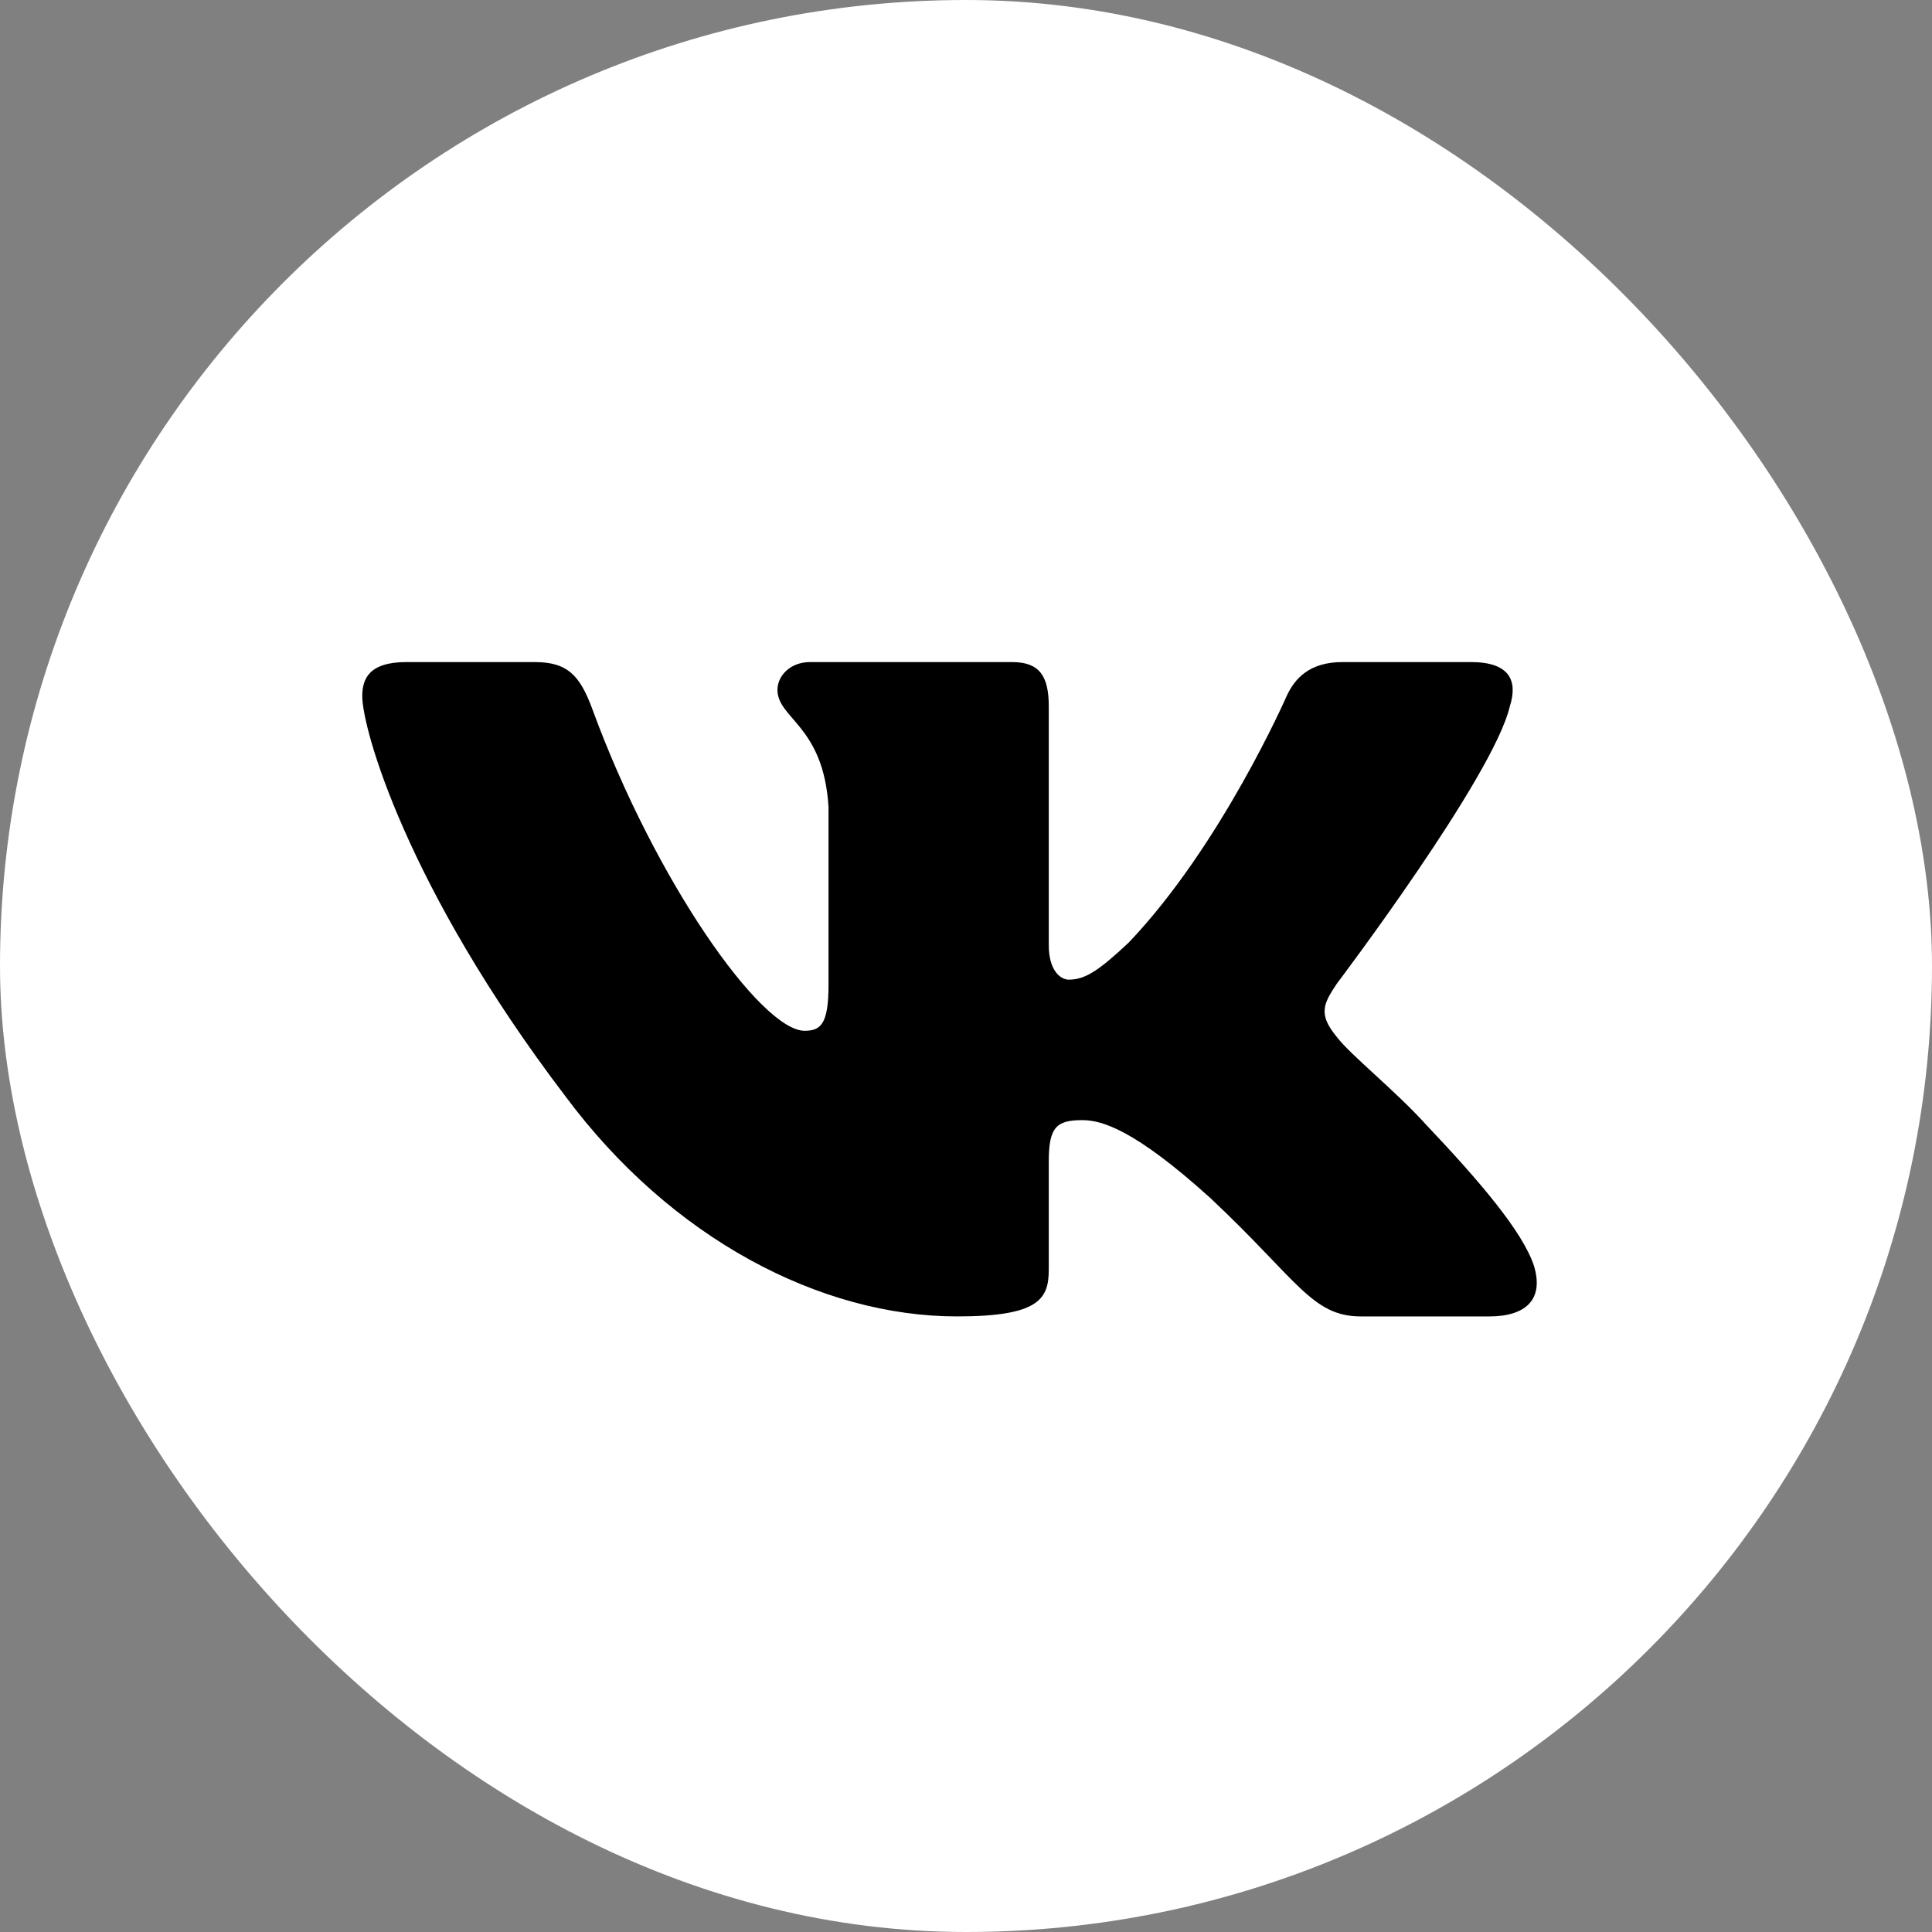
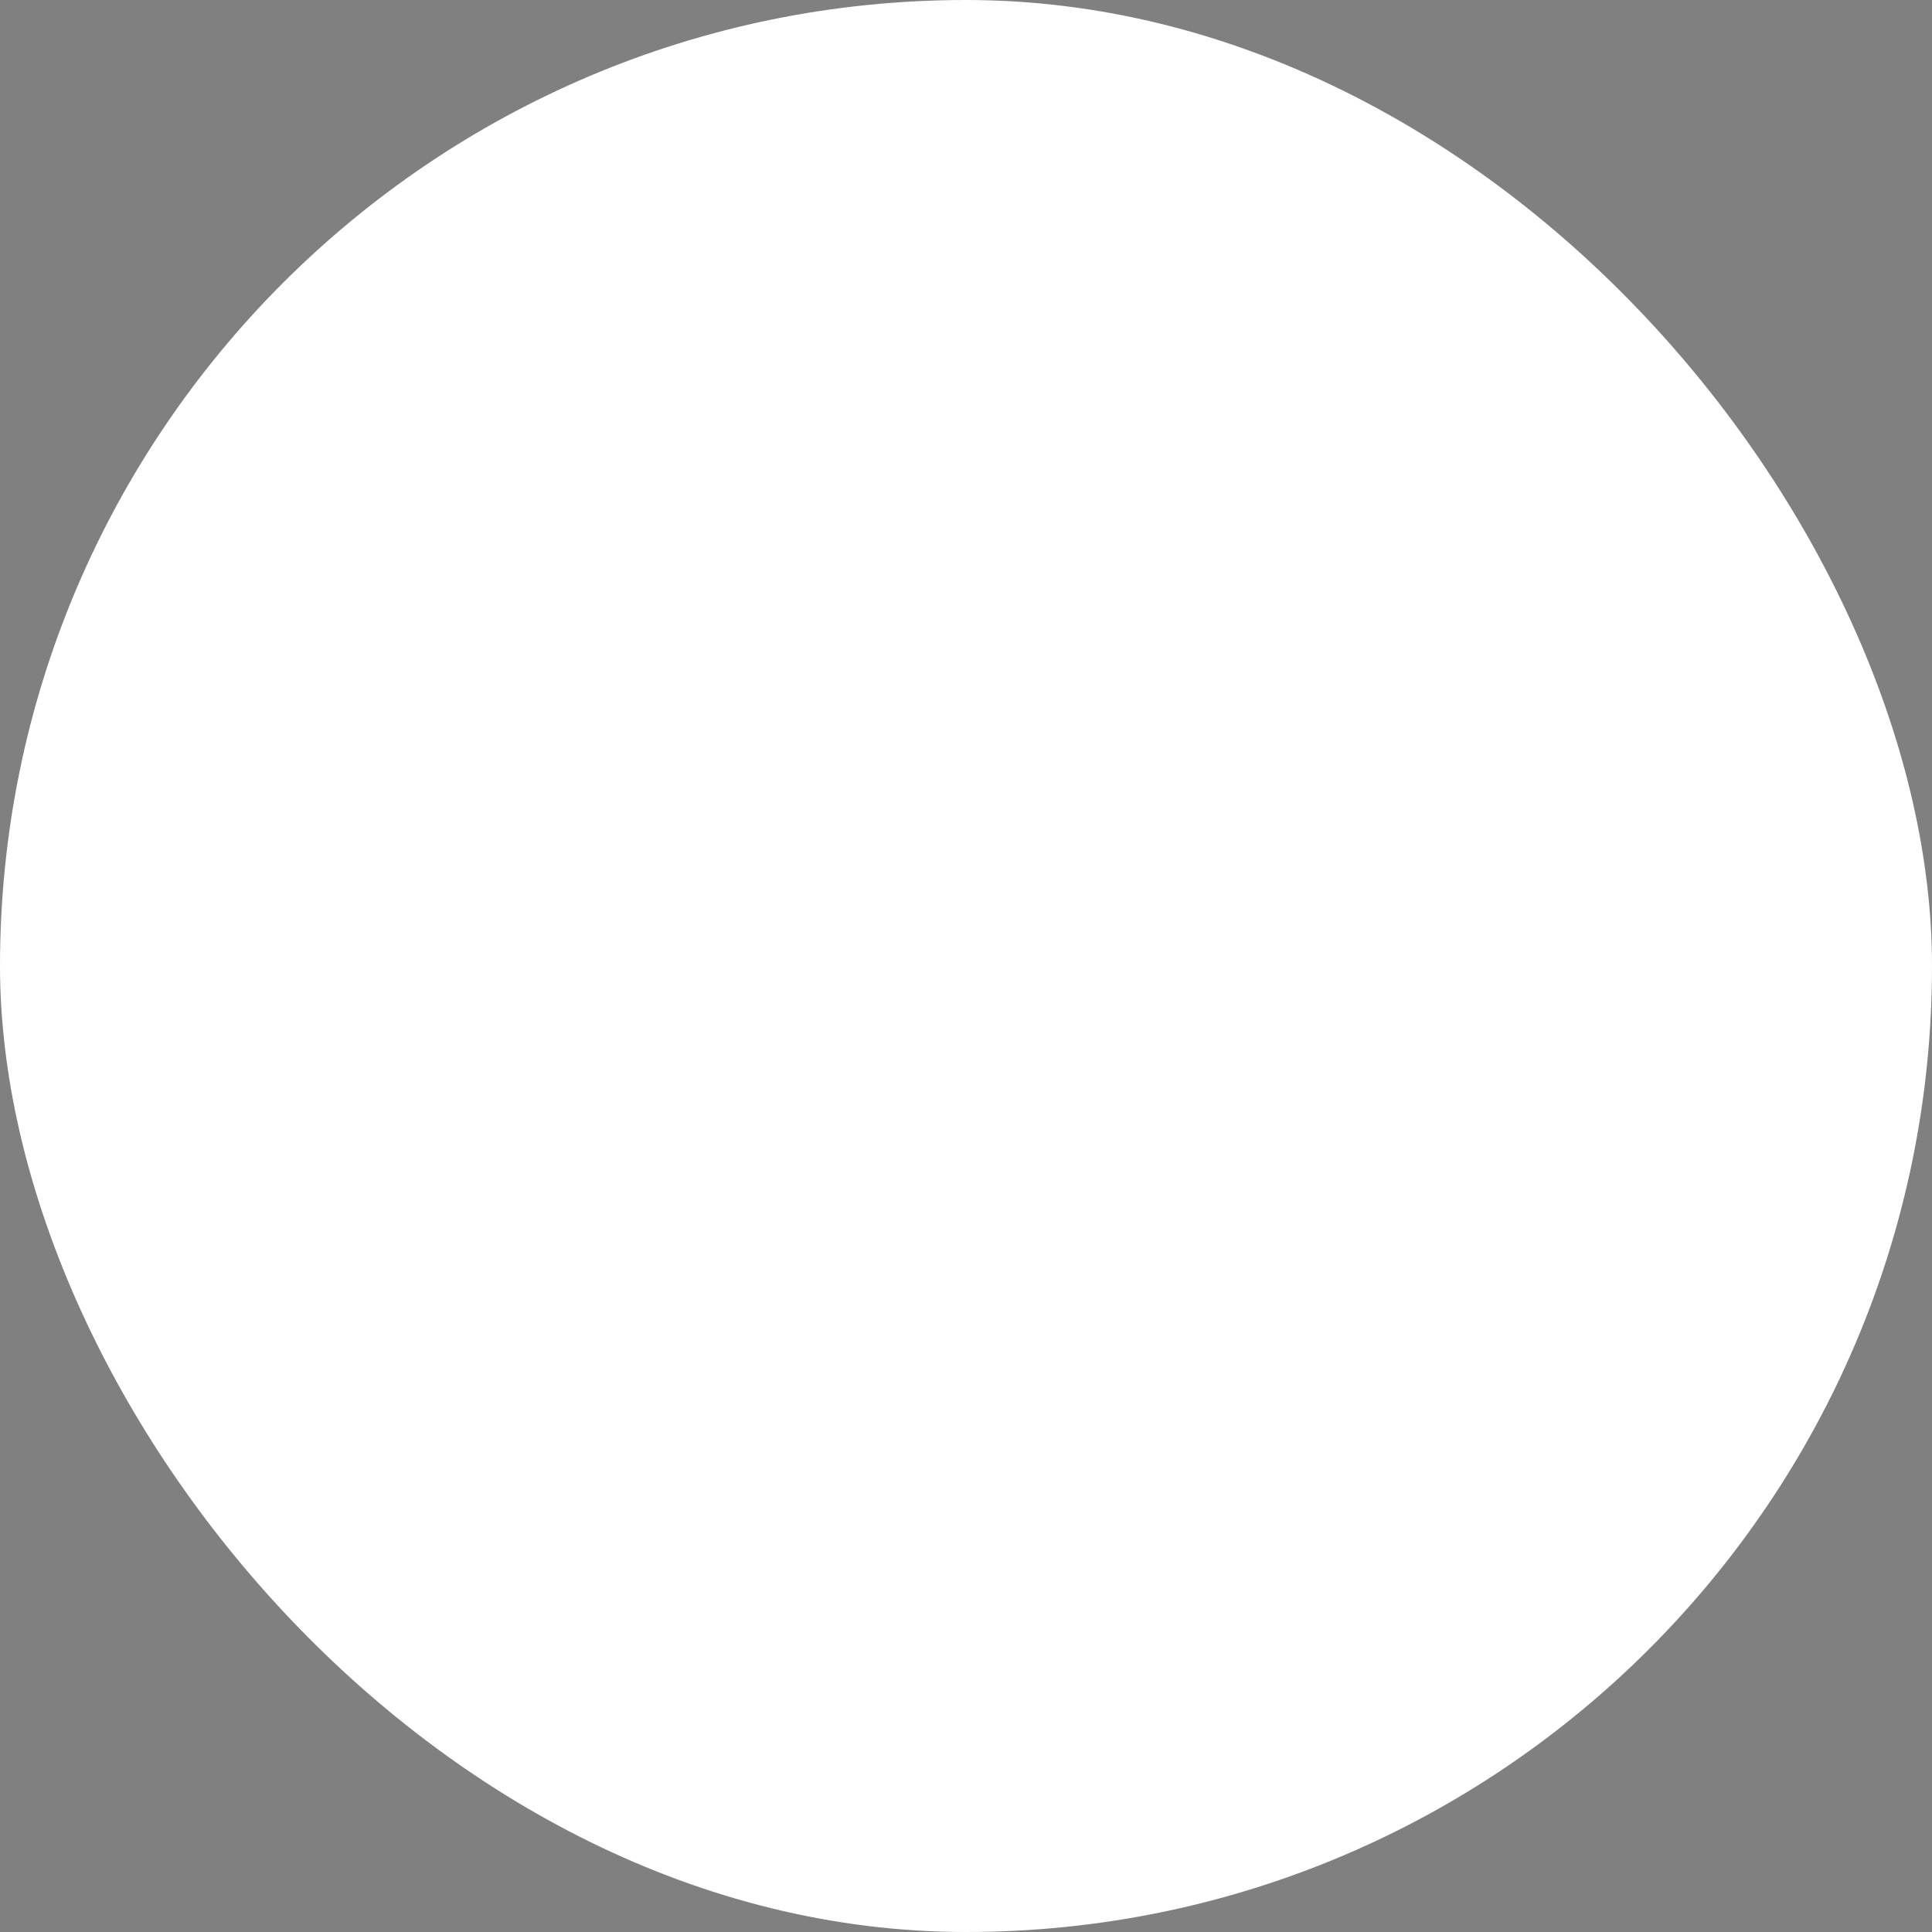
<svg xmlns="http://www.w3.org/2000/svg" width="32" height="32" viewBox="0 0 32 32" fill="none">
  <rect x="0" y="0" width="32" height="32" fill="#808080" stroke="none" />
  <rect width="32" height="32" rx="16" fill="white" />
-   <path fill-rule="evenodd" clip-rule="evenodd" d="M25.007 11.7C25.143 11.277 25.007 10.966 24.364 10.966H22.235C21.694 10.966 21.445 11.235 21.31 11.531C21.31 11.531 20.227 14.006 18.694 15.613C18.198 16.078 17.973 16.226 17.702 16.226C17.567 16.226 17.371 16.078 17.371 15.655V11.7C17.371 11.193 17.214 10.966 16.763 10.966H13.418C13.08 10.966 12.877 11.202 12.877 11.425C12.877 11.906 13.643 12.017 13.723 13.371V16.311C13.723 16.956 13.598 17.073 13.328 17.073C12.606 17.073 10.851 14.587 9.81 11.742C9.606 11.19 9.402 10.966 8.858 10.966H6.73C6.122 10.966 6 11.235 6 11.531C6 12.06 6.722 14.682 9.36 18.151C11.118 20.52 13.596 21.804 15.851 21.804C17.204 21.804 17.371 21.519 17.371 21.028V19.237C17.371 18.667 17.499 18.553 17.927 18.553C18.243 18.553 18.784 18.701 20.047 19.843C21.49 21.197 21.728 21.804 22.54 21.804H24.668C25.276 21.804 25.58 21.519 25.404 20.956C25.213 20.395 24.524 19.581 23.609 18.616C23.113 18.067 22.369 17.474 22.144 17.178C21.828 16.797 21.918 16.628 22.144 16.29C22.144 16.29 24.737 12.863 25.007 11.7Z" fill="black" />
</svg>